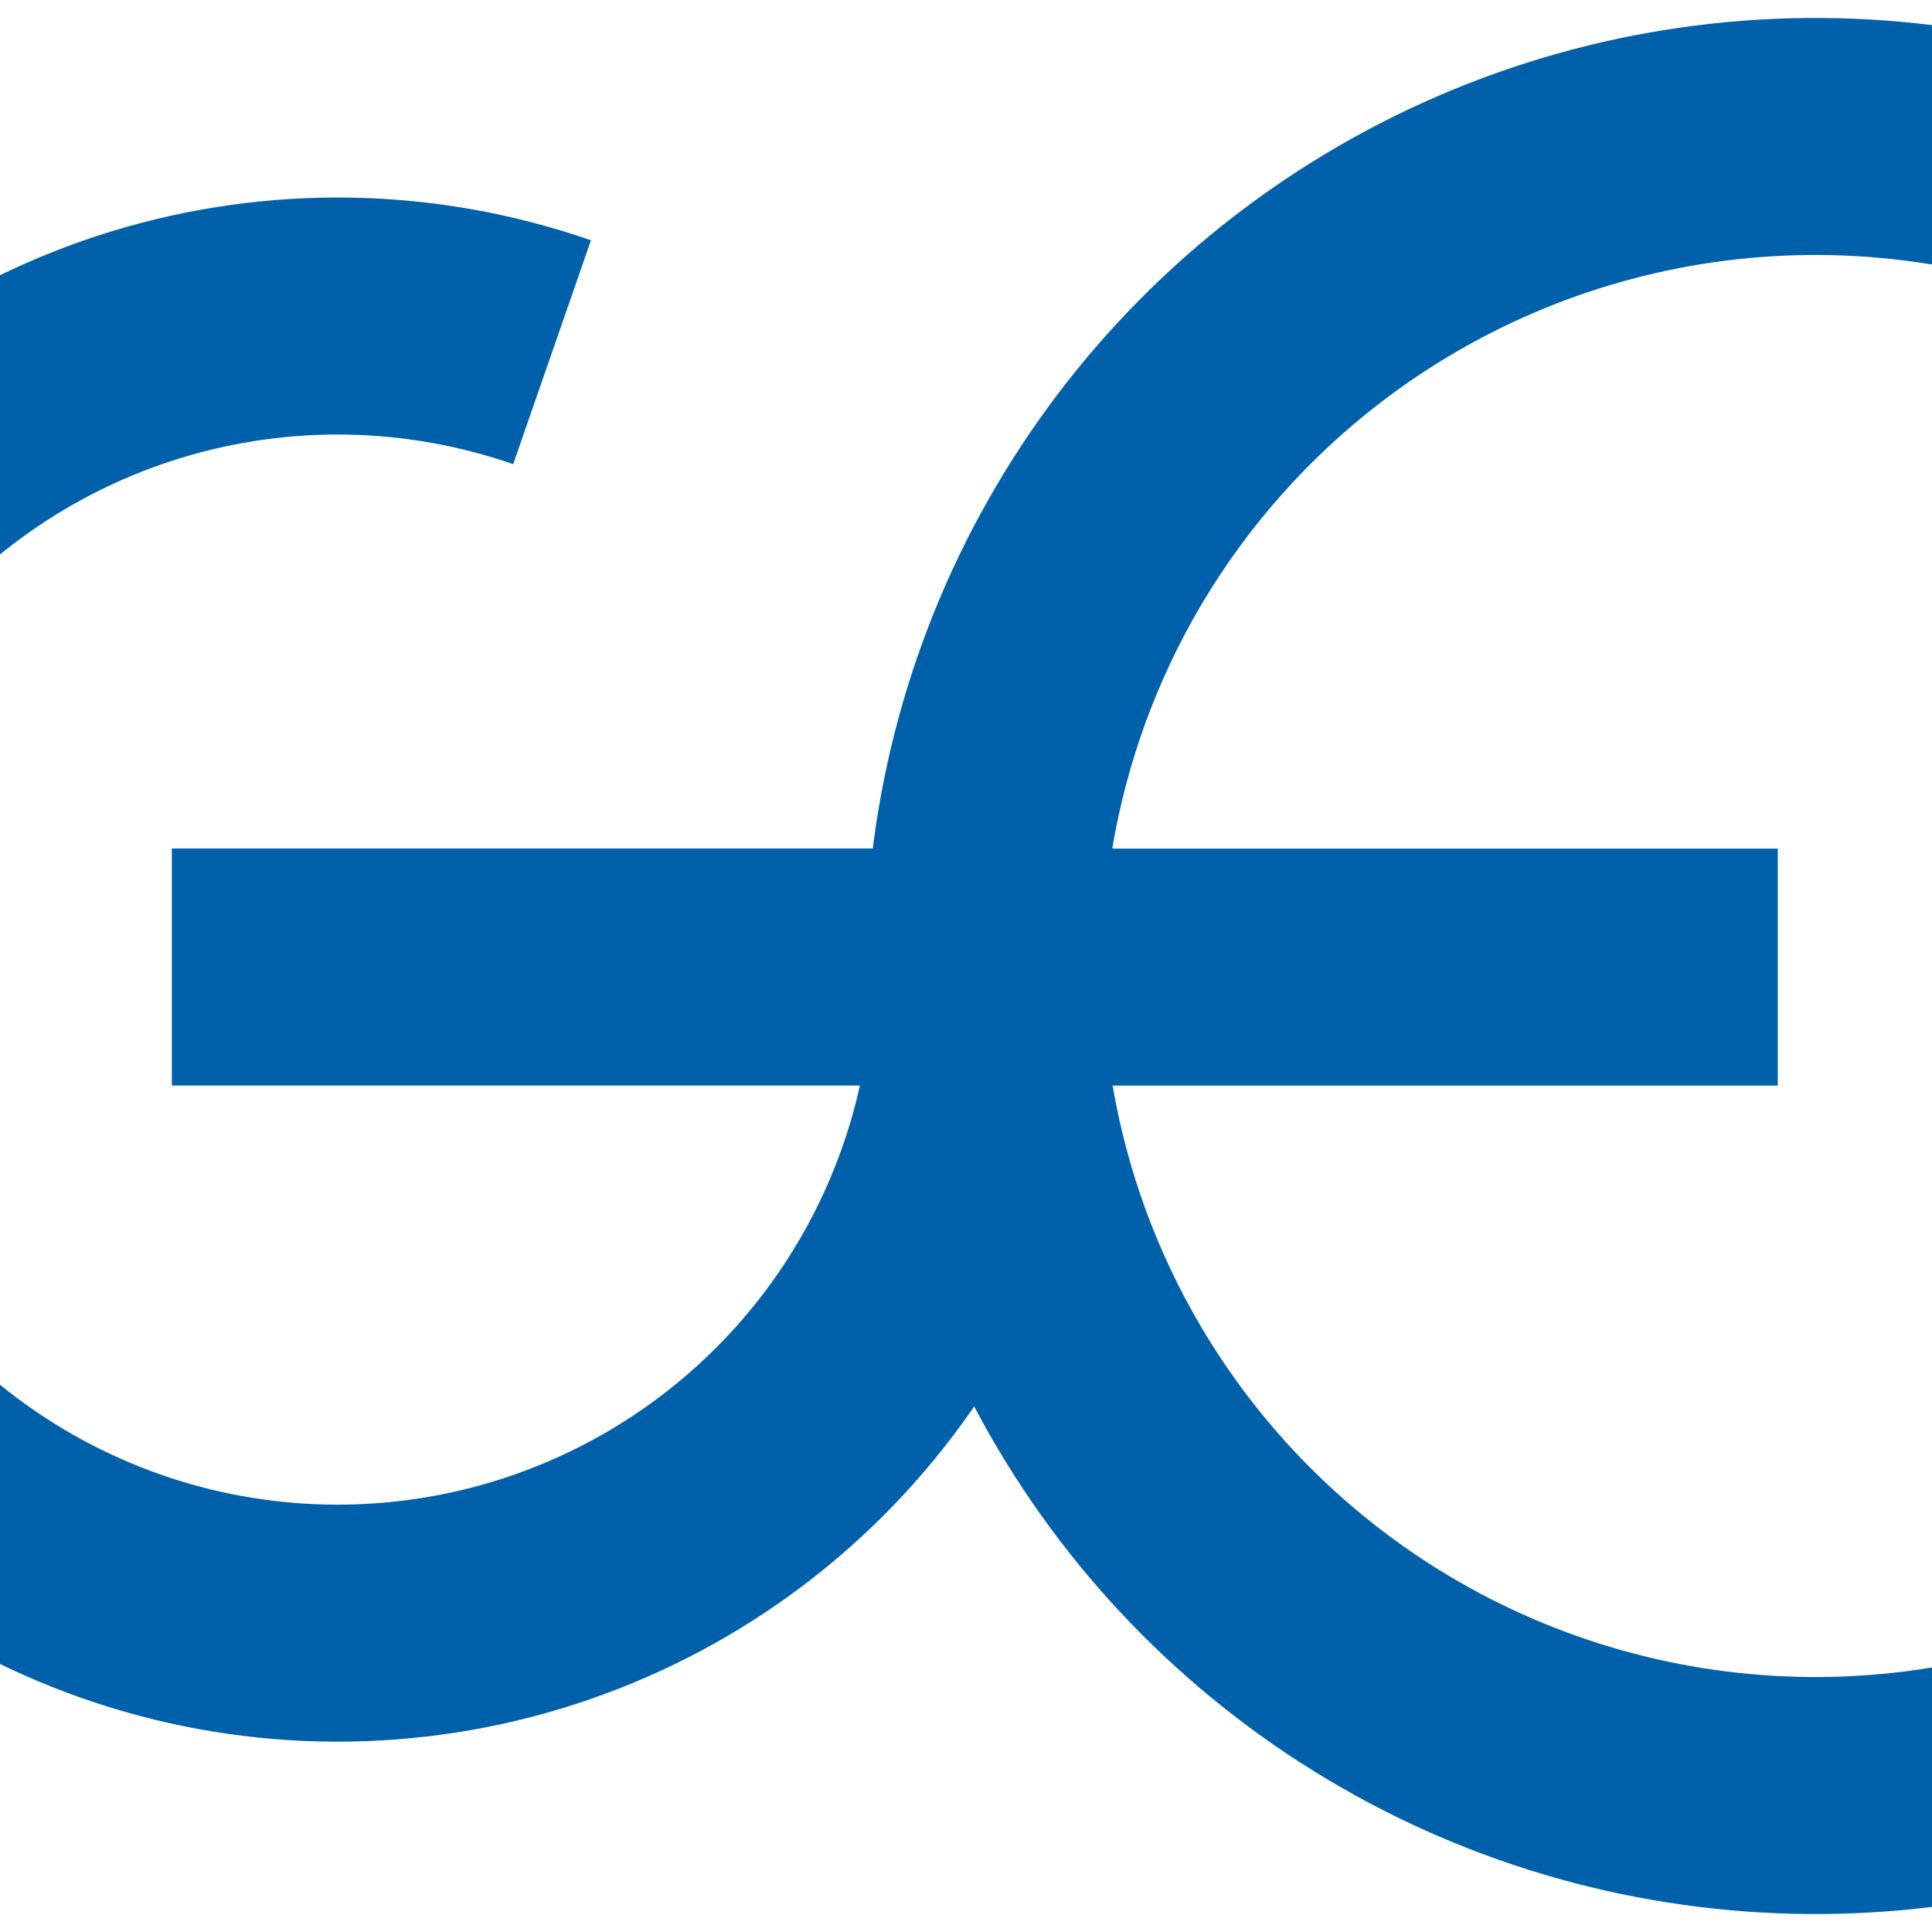
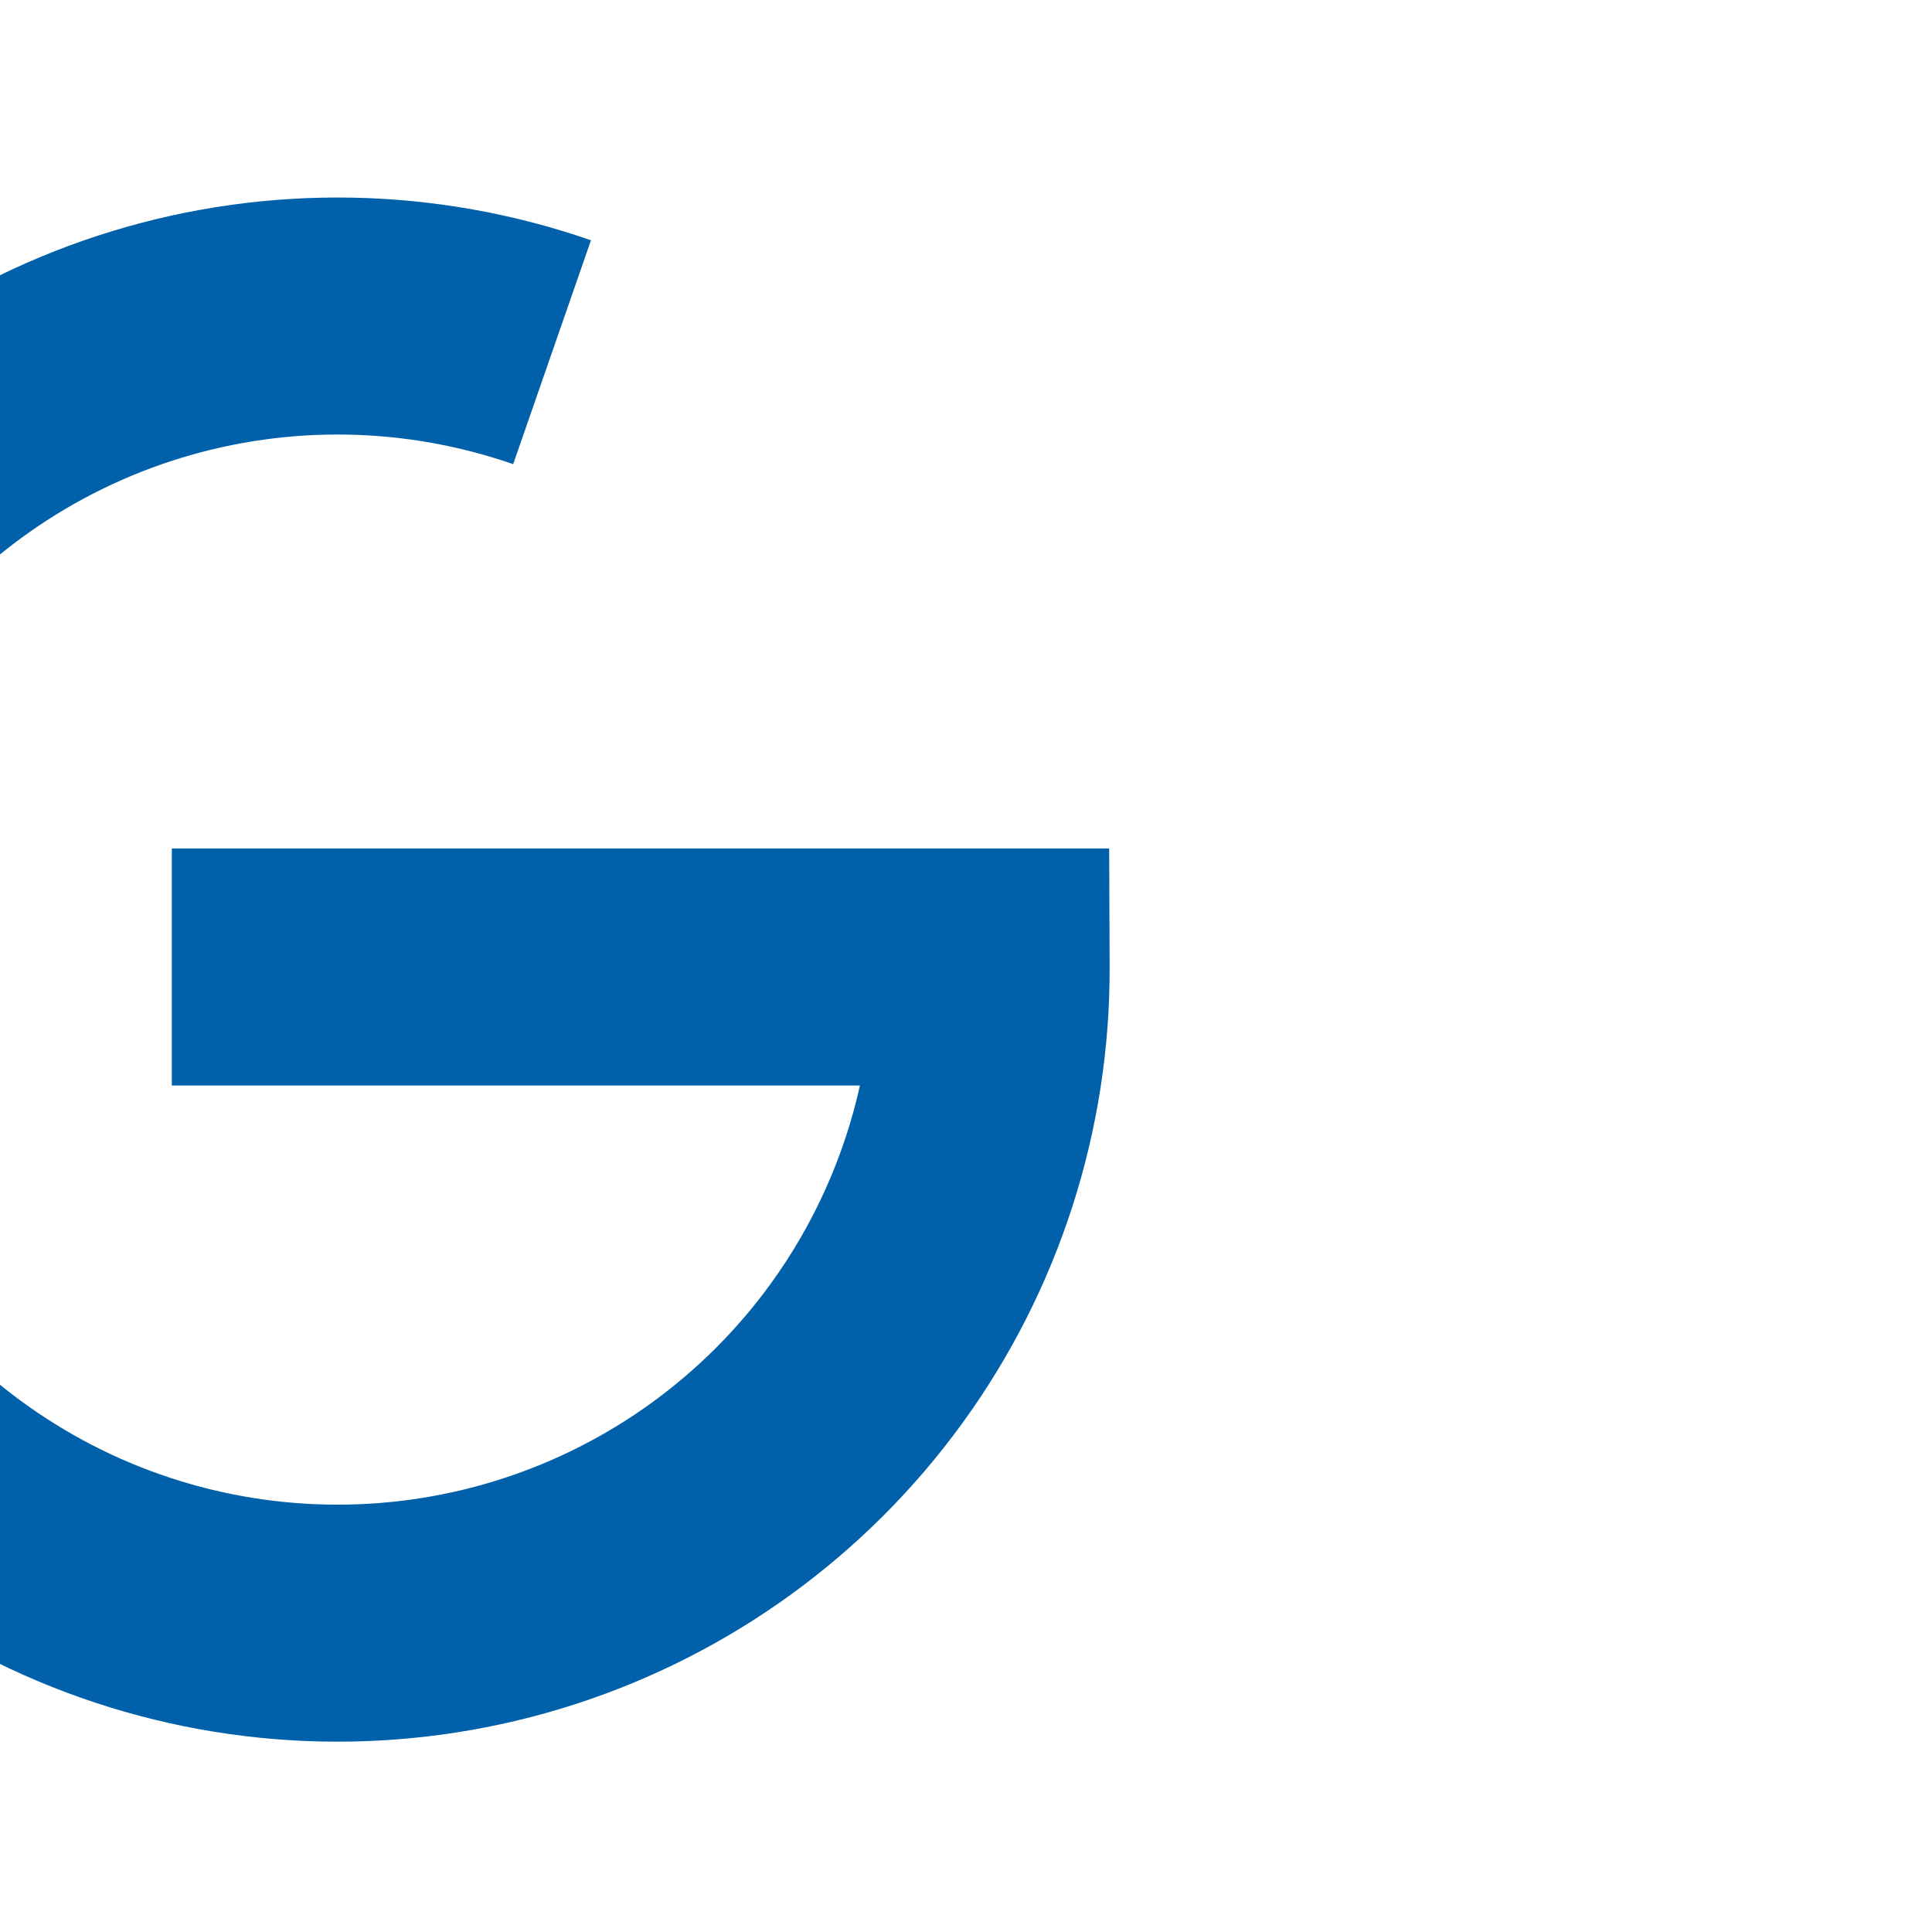
<svg xmlns="http://www.w3.org/2000/svg" width="269" height="269" viewBox="0 0 269 269" fill="none">
  <g clip-path="url(#clip0_194_1268)">
    <path fill-rule="evenodd" clip-rule="evenodd" d="M71.452 64.627C56.517 59.438 40.32 59.135 25.202 63.76C10.084 68.386 -3.171 77.701 -12.644 90.359C-22.117 103.016 -27.319 118.359 -27.495 134.168C-27.672 149.977 -22.815 165.432 -13.627 178.298C-4.438 191.163 8.605 200.772 23.616 205.735C38.627 210.697 54.827 210.756 69.873 205.902C84.919 201.048 98.031 191.533 107.312 178.734C113.33 170.435 117.535 161.034 119.731 151.14H23.923V118.14H154.434L154.499 134.575C154.589 157.388 147.42 179.638 134.028 198.106C120.636 216.575 101.716 230.304 80.005 237.308C58.294 244.312 34.917 244.228 13.258 237.067C-8.402 229.907 -27.223 216.041 -40.481 197.476C-53.739 178.912 -60.748 156.611 -60.493 133.799C-60.238 110.988 -52.733 88.849 -39.063 70.585C-25.394 52.321 -6.268 38.879 15.546 32.205C37.361 25.53 60.733 25.968 82.282 33.455L71.452 64.627Z" fill="#0061AA" />
-     <path fill-rule="evenodd" clip-rule="evenodd" d="M255.054 35.526C237.352 35.12 219.866 39.443 204.407 48.044C188.947 56.645 176.079 69.21 167.13 84.433C160.993 94.874 156.852 106.306 154.863 118.15H247.53V151.15H154.914C156.937 162.972 161.105 174.377 167.261 184.788C176.25 199.988 189.151 212.52 204.632 221.081C220.114 229.642 237.611 233.919 255.312 233.468C273.012 233.016 290.266 227.852 305.289 218.513L322.711 246.538C302.699 258.98 279.72 265.855 256.153 266.457C232.587 267.058 209.286 261.363 188.663 249.96C168.04 238.556 150.842 221.856 138.856 201.585C126.869 181.315 120.531 158.212 120.5 134.672C120.469 111.131 126.748 88.012 138.682 67.71C150.615 47.409 167.769 30.665 188.363 19.207C208.956 7.75 232.242 1.995 255.81 2.535C279.378 3.075 302.375 9.891 322.42 22.281L305.069 50.352C290.023 41.052 272.755 35.932 255.054 35.526Z" fill="#0061AA" />
  </g>
  <defs>
    <clipPath id="clip0_194_1268">
      <path d="M0 0H269V269H0V0Z" fill="white" />
    </clipPath>
  </defs>
</svg>